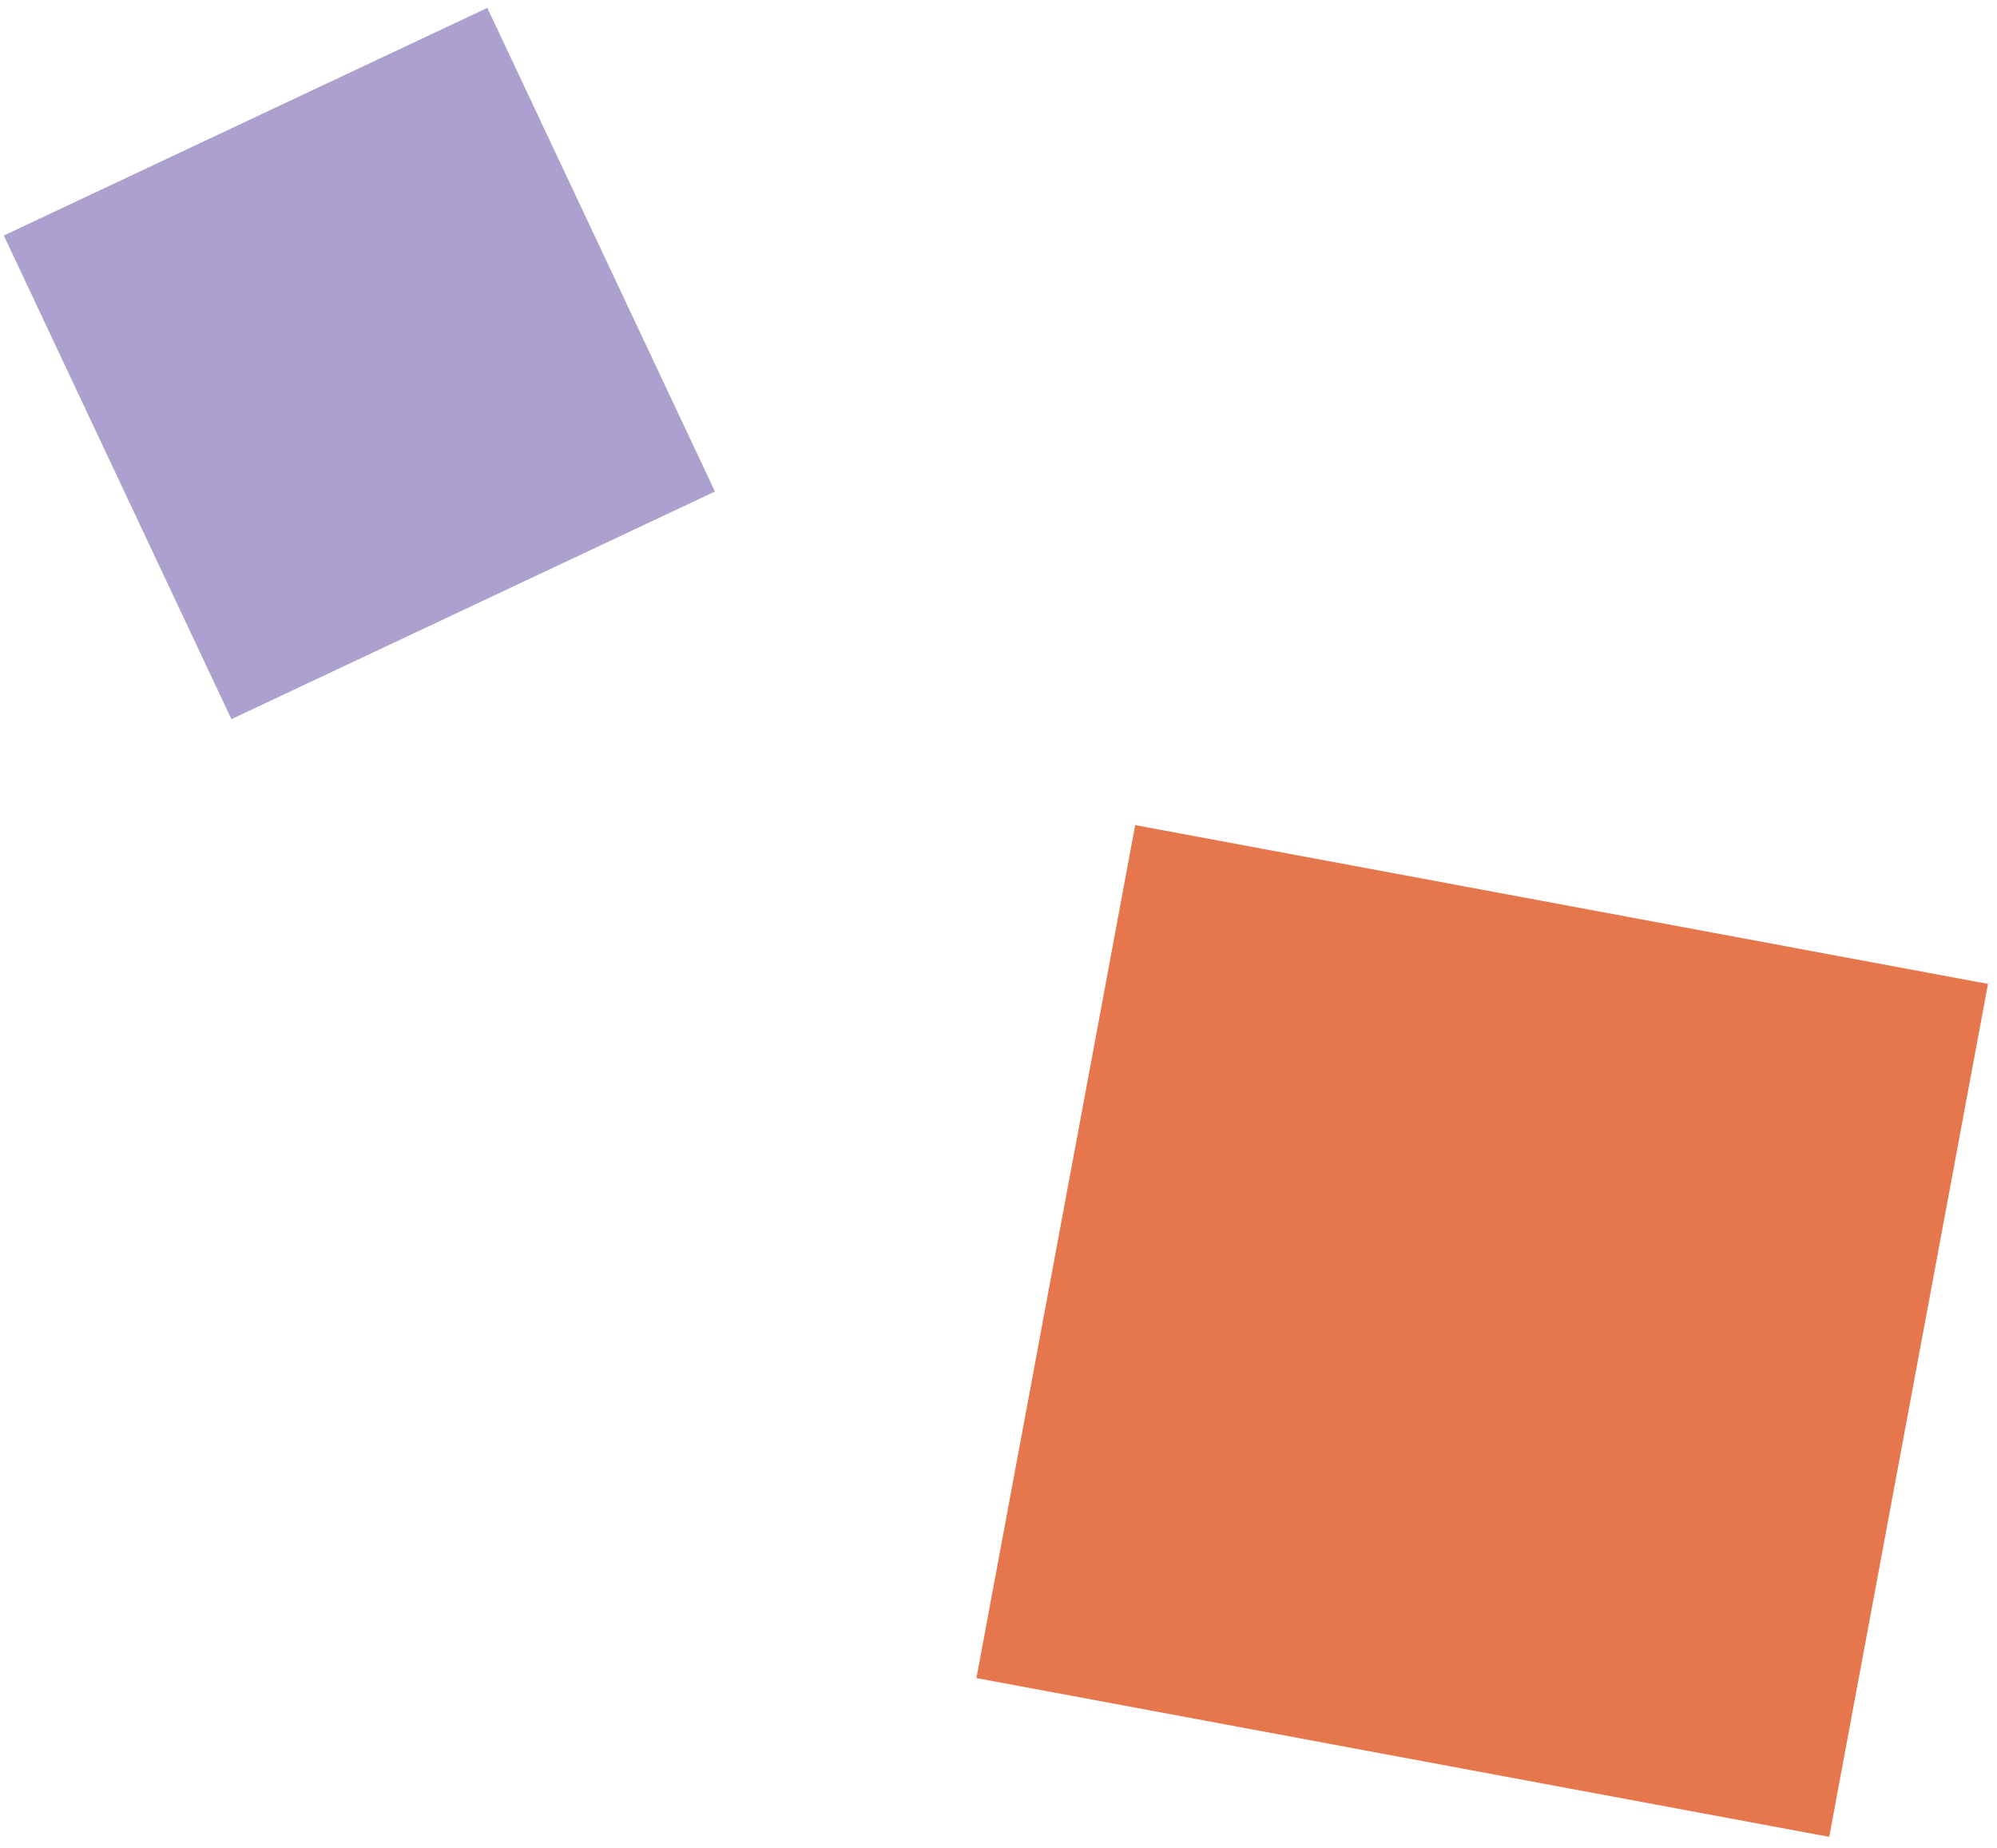
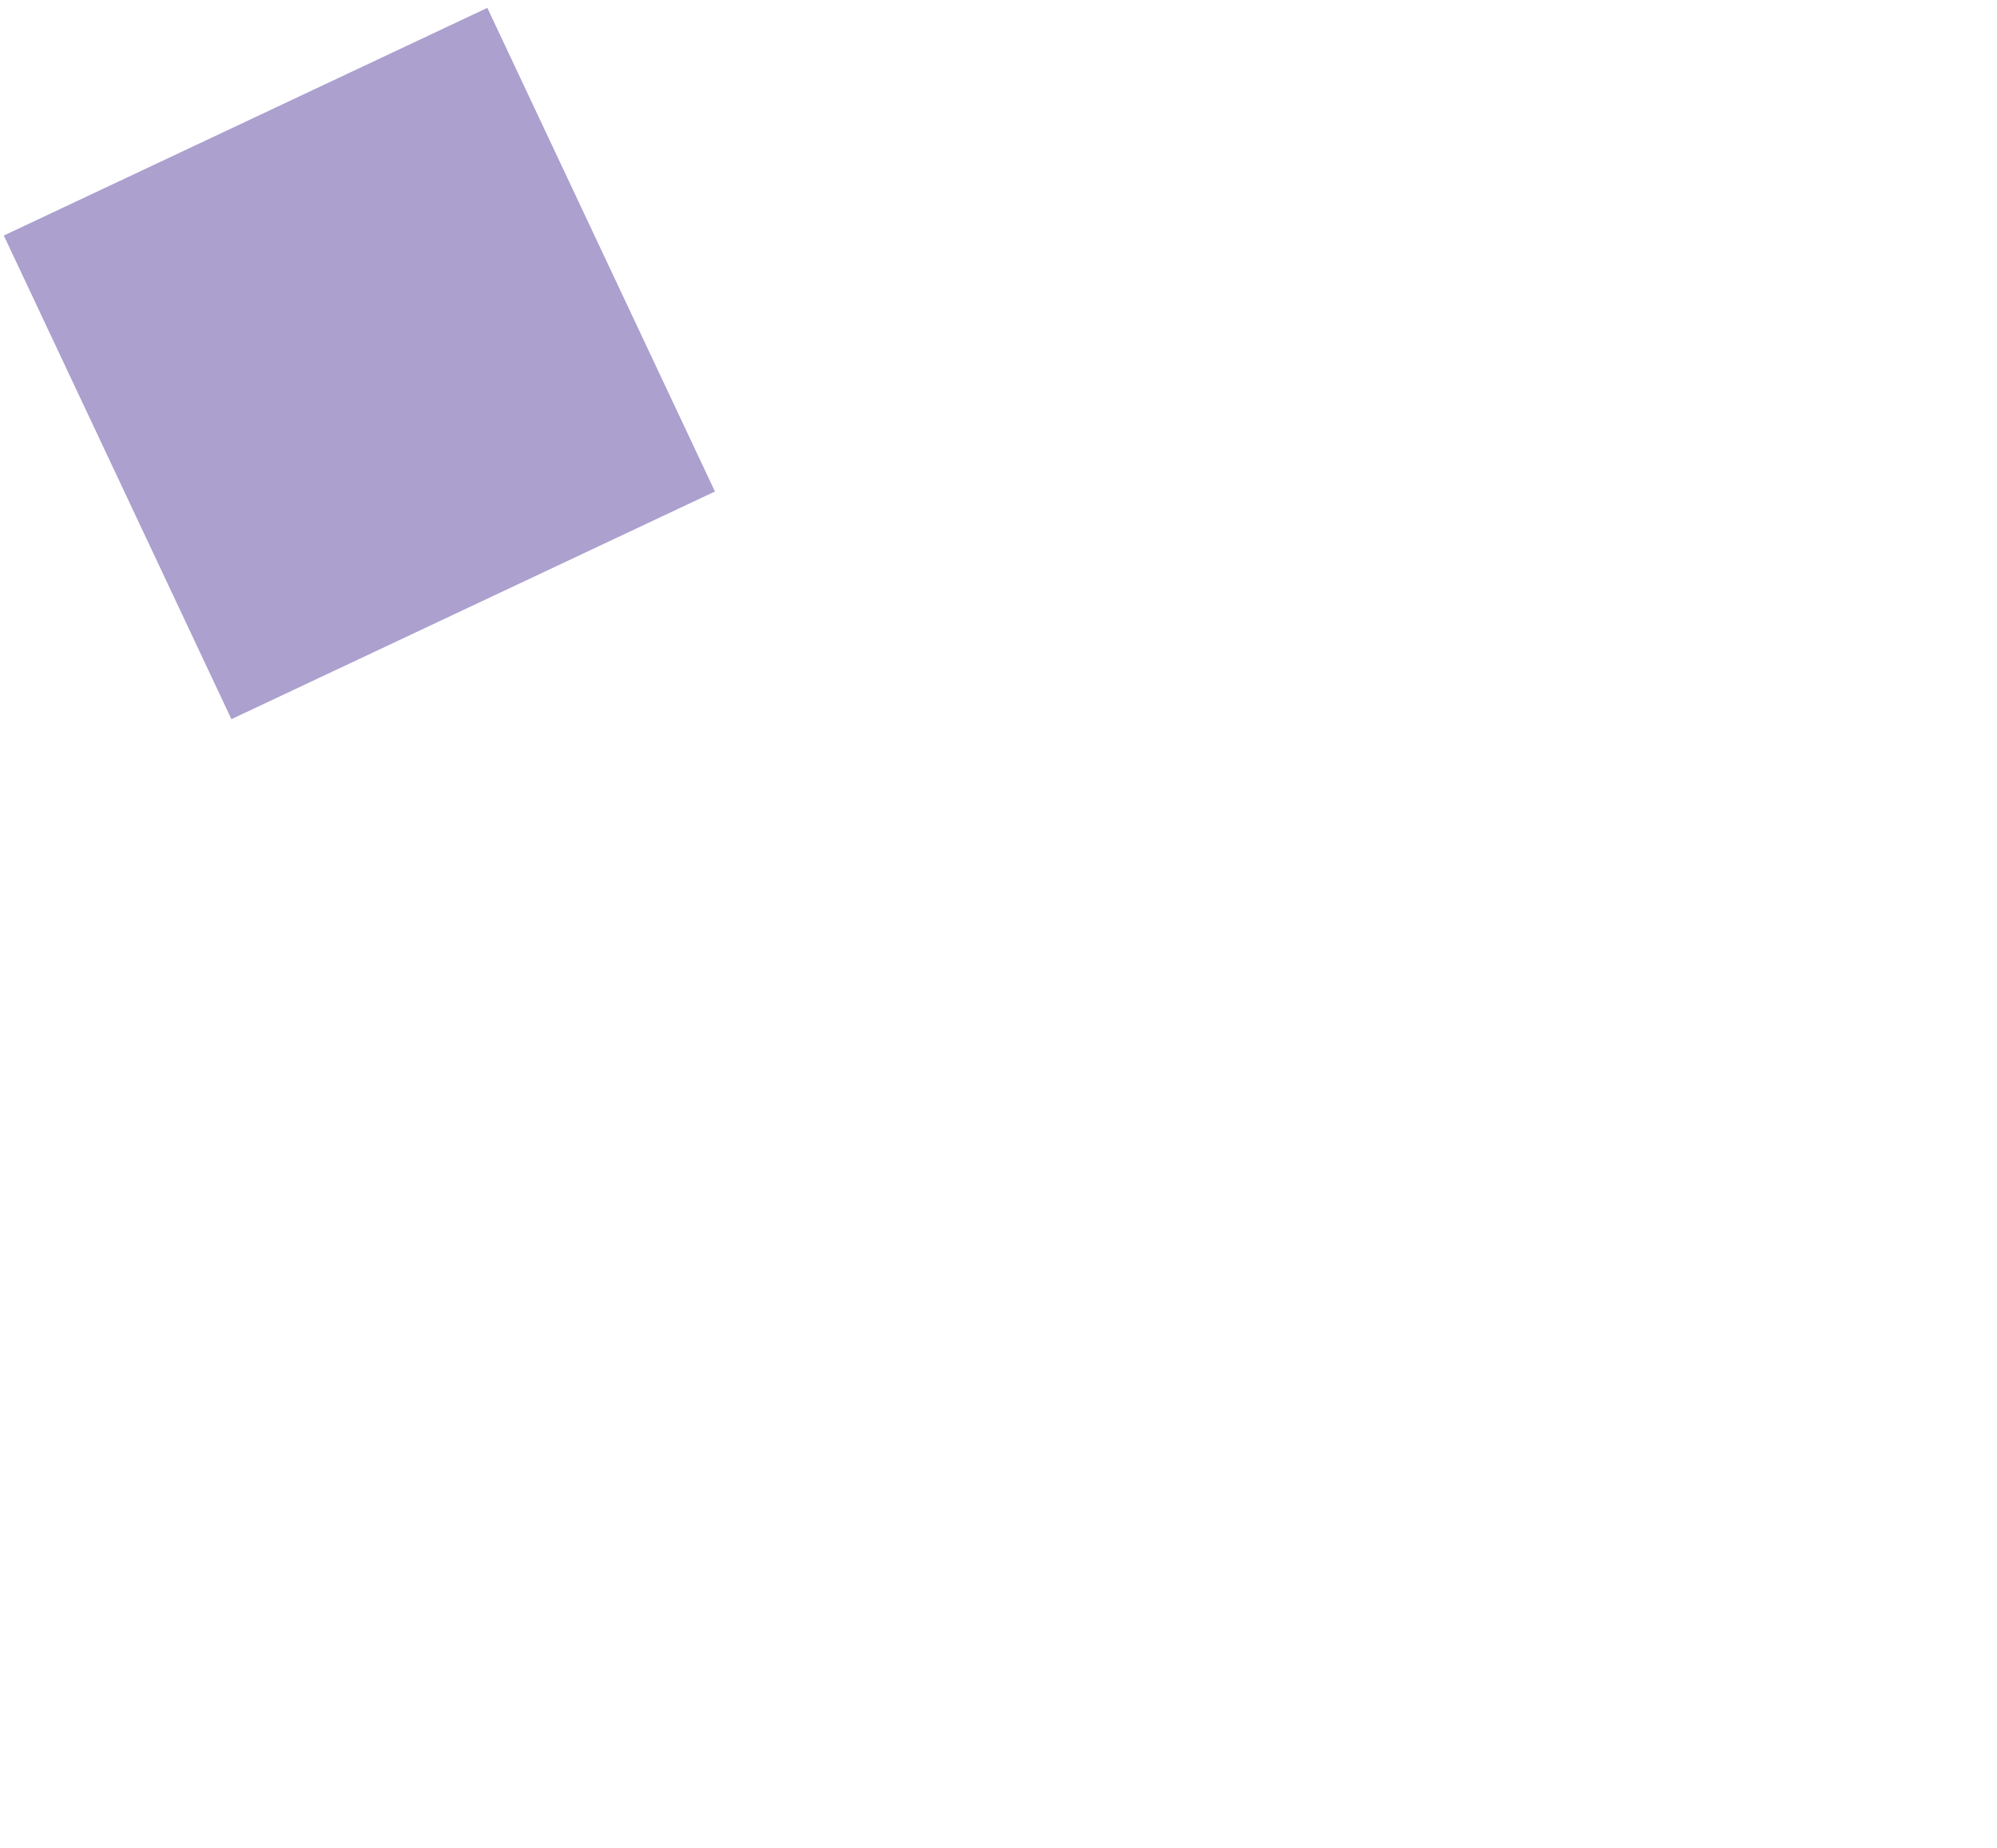
<svg xmlns="http://www.w3.org/2000/svg" width="67" height="62" viewBox="0 0 67 62" fill="none">
-   <rect x="61.371" y="61.615" width="29.103" height="29.103" transform="rotate(-169.454 61.371 61.615)" fill="#E6764C" />
  <rect x="7.764" y="24.123" width="17.93" height="17.93" transform="rotate(-115.207 7.764 24.123)" fill="#ABA0CE" />
</svg>